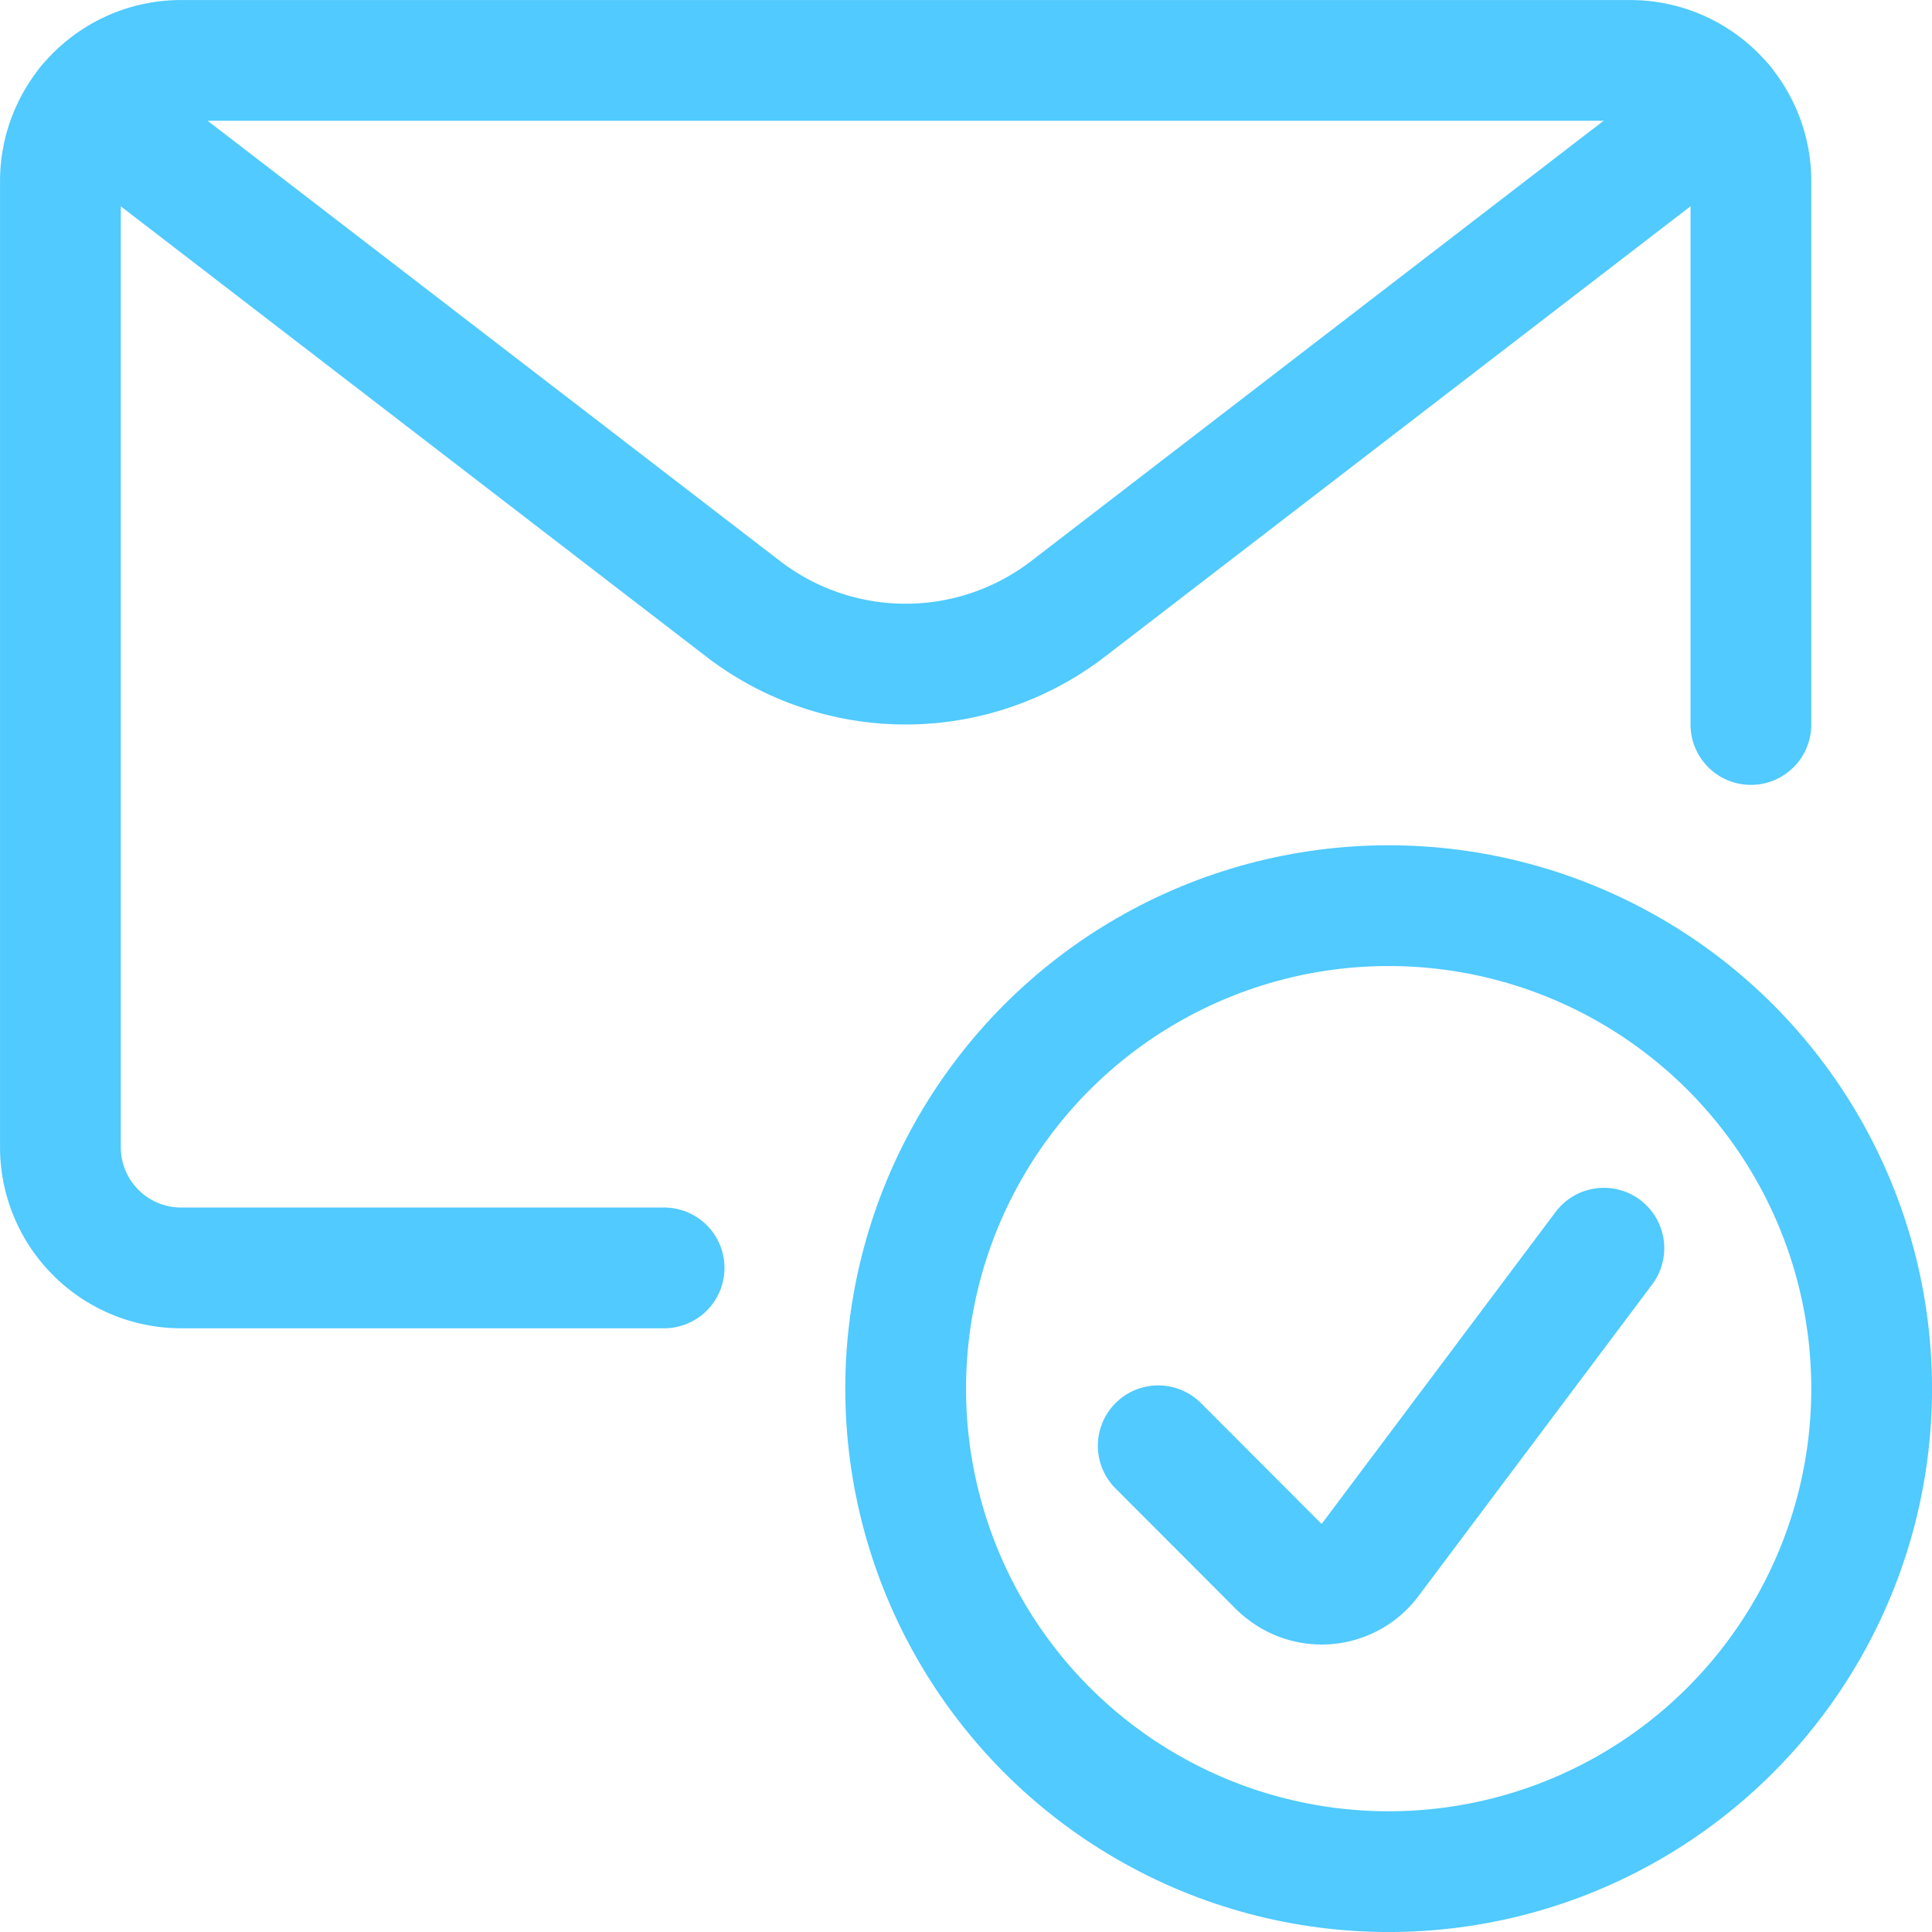
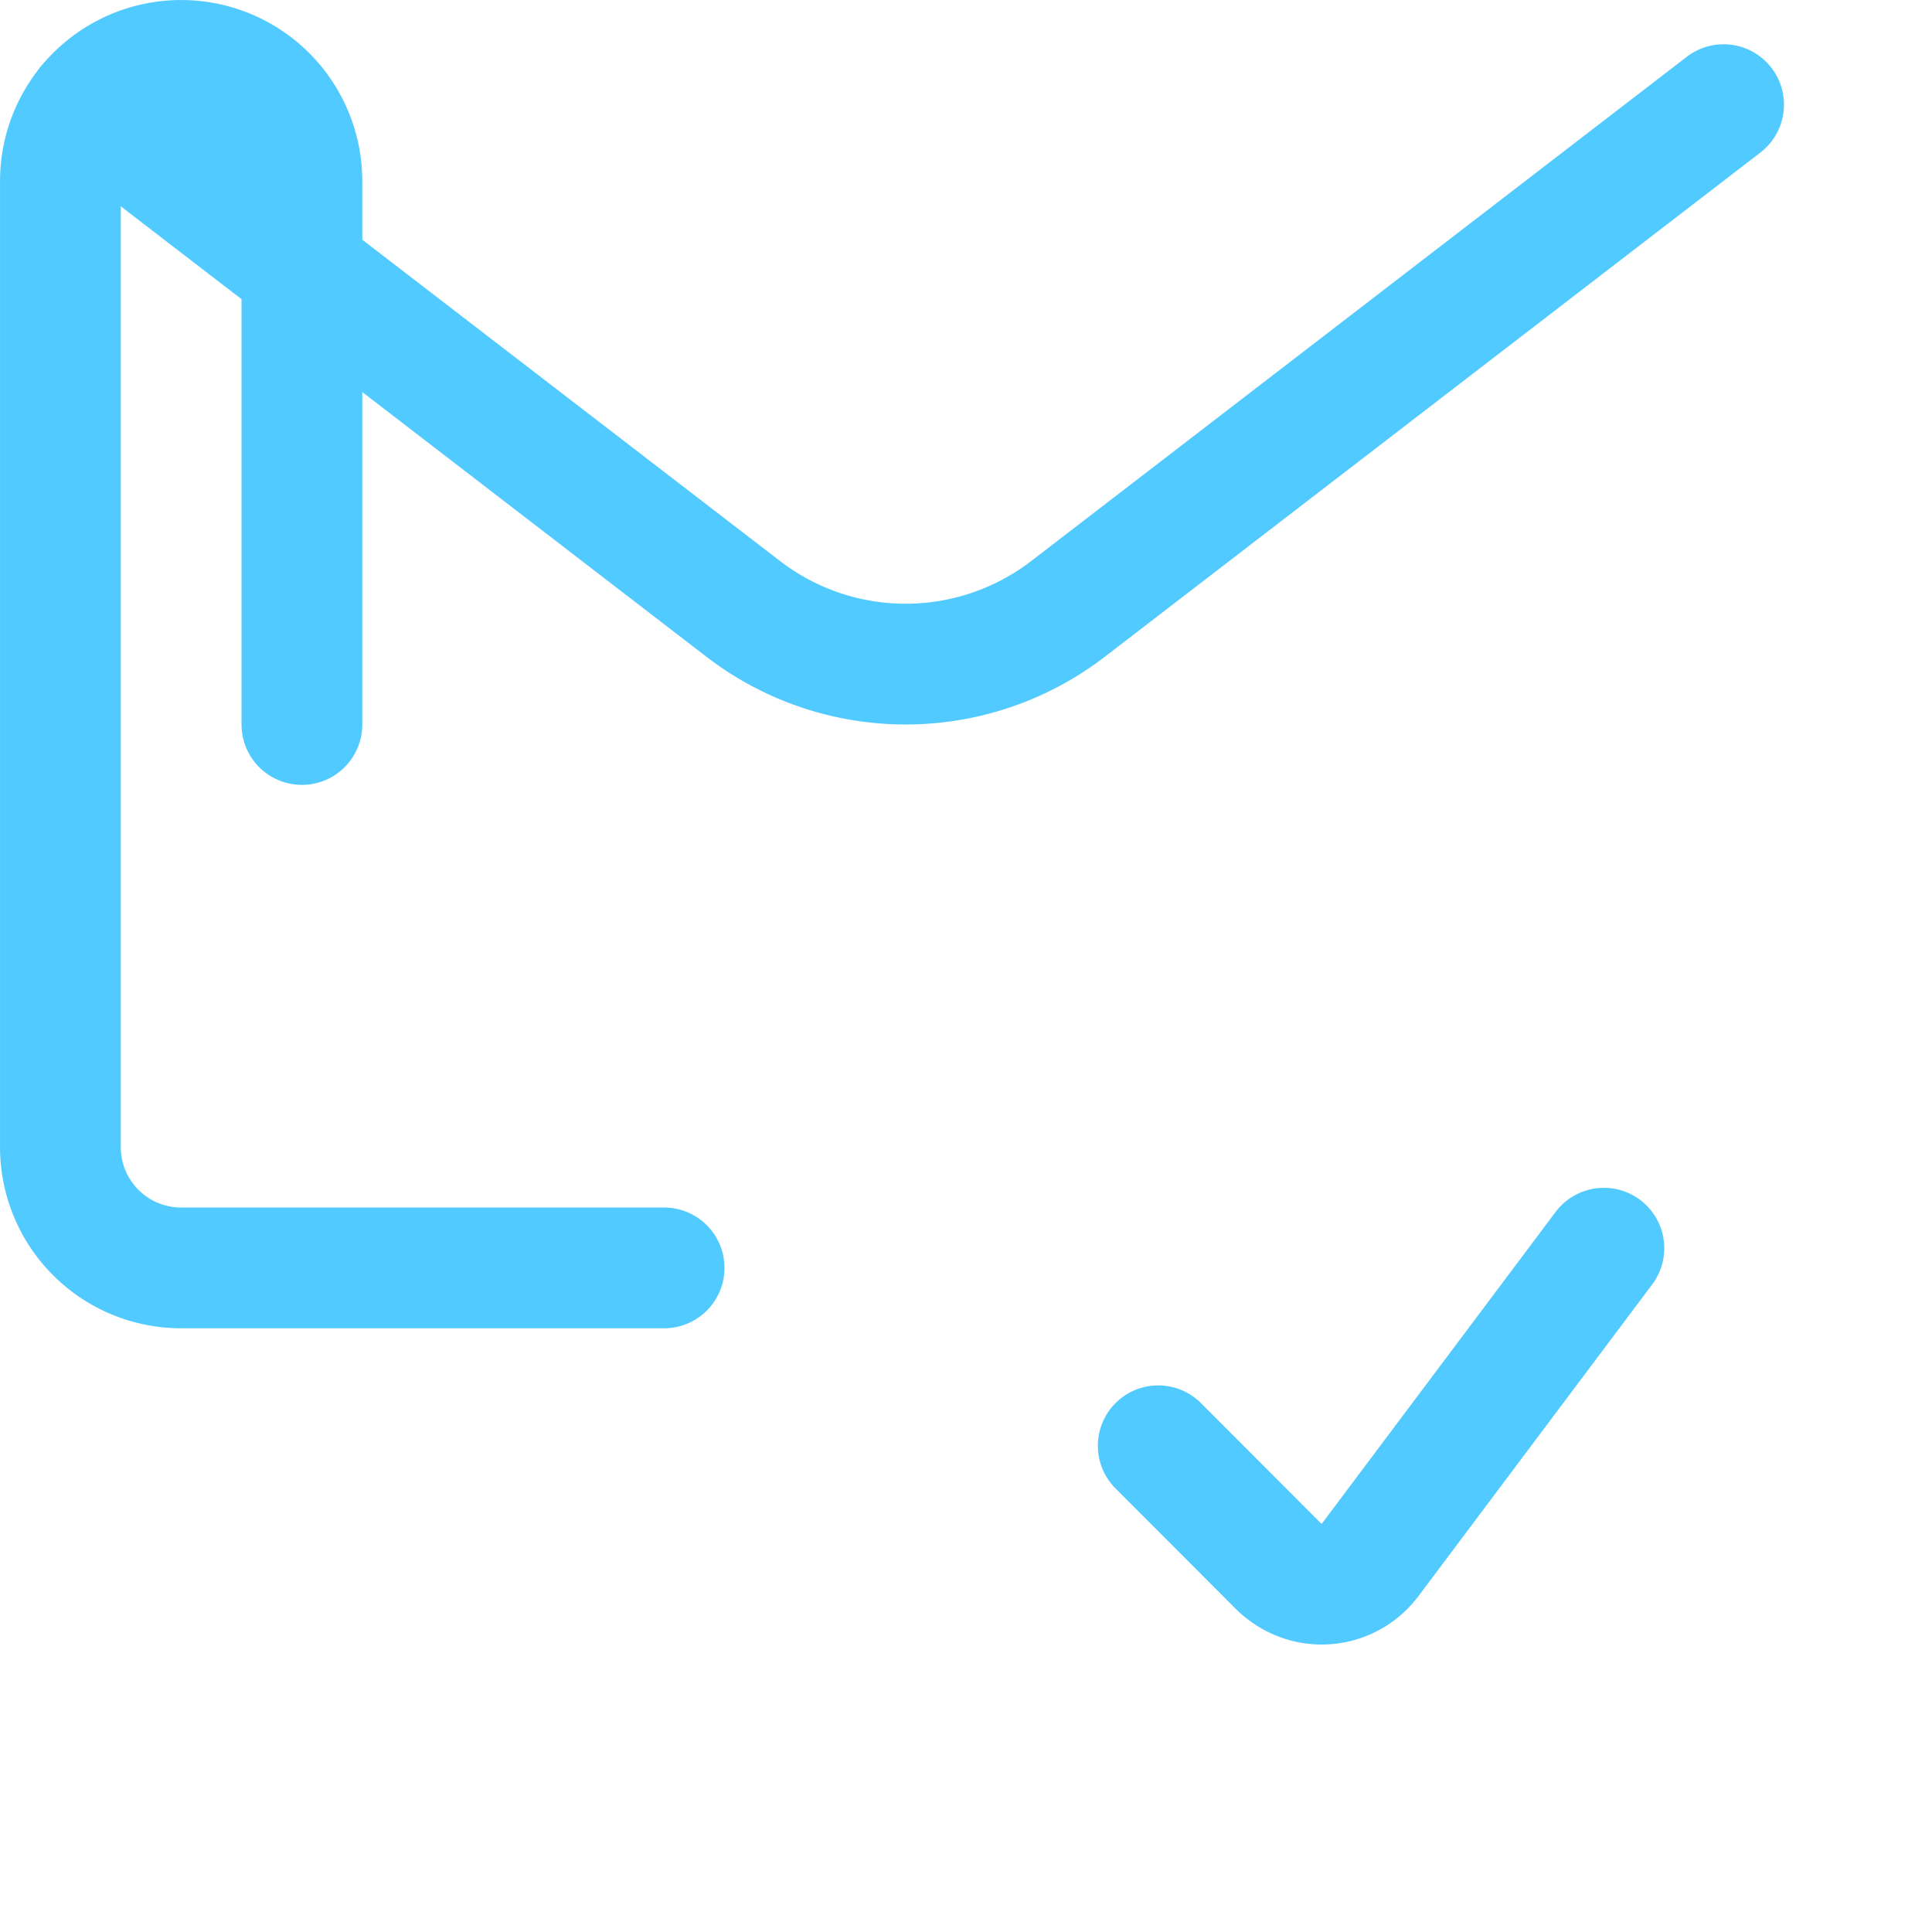
<svg xmlns="http://www.w3.org/2000/svg" id="Layer_1" data-name="Layer 1" viewBox="0 0 300 300">
  <defs>
    <style>.cls-1{fill:none;stroke:#50caff;stroke-linecap:round;stroke-linejoin:round;stroke-width:18.75px;}</style>
  </defs>
-   <circle class="cls-1" cx="215.63" cy="215.63" r="75" />
  <path class="cls-1" d="M249.05,193.82l-36.31,48.42a9.4,9.4,0,0,1-13.17,1.85,9.57,9.57,0,0,1-1-.84L179.85,224.5" />
-   <path class="cls-1" d="M103.12,196.88h-75A18.75,18.75,0,0,1,9.38,178.12v-150A18.74,18.74,0,0,1,28.12,9.38h225a18.75,18.75,0,0,1,18.76,18.74V112.5" />
+   <path class="cls-1" d="M103.12,196.88h-75A18.75,18.75,0,0,1,9.38,178.12v-150A18.74,18.74,0,0,1,28.12,9.38a18.75,18.75,0,0,1,18.76,18.74V112.5" />
  <path class="cls-1" d="M267.64,16.25l-101.8,78.3a41.37,41.37,0,0,1-50.43,0L13.61,16.25" />
</svg>